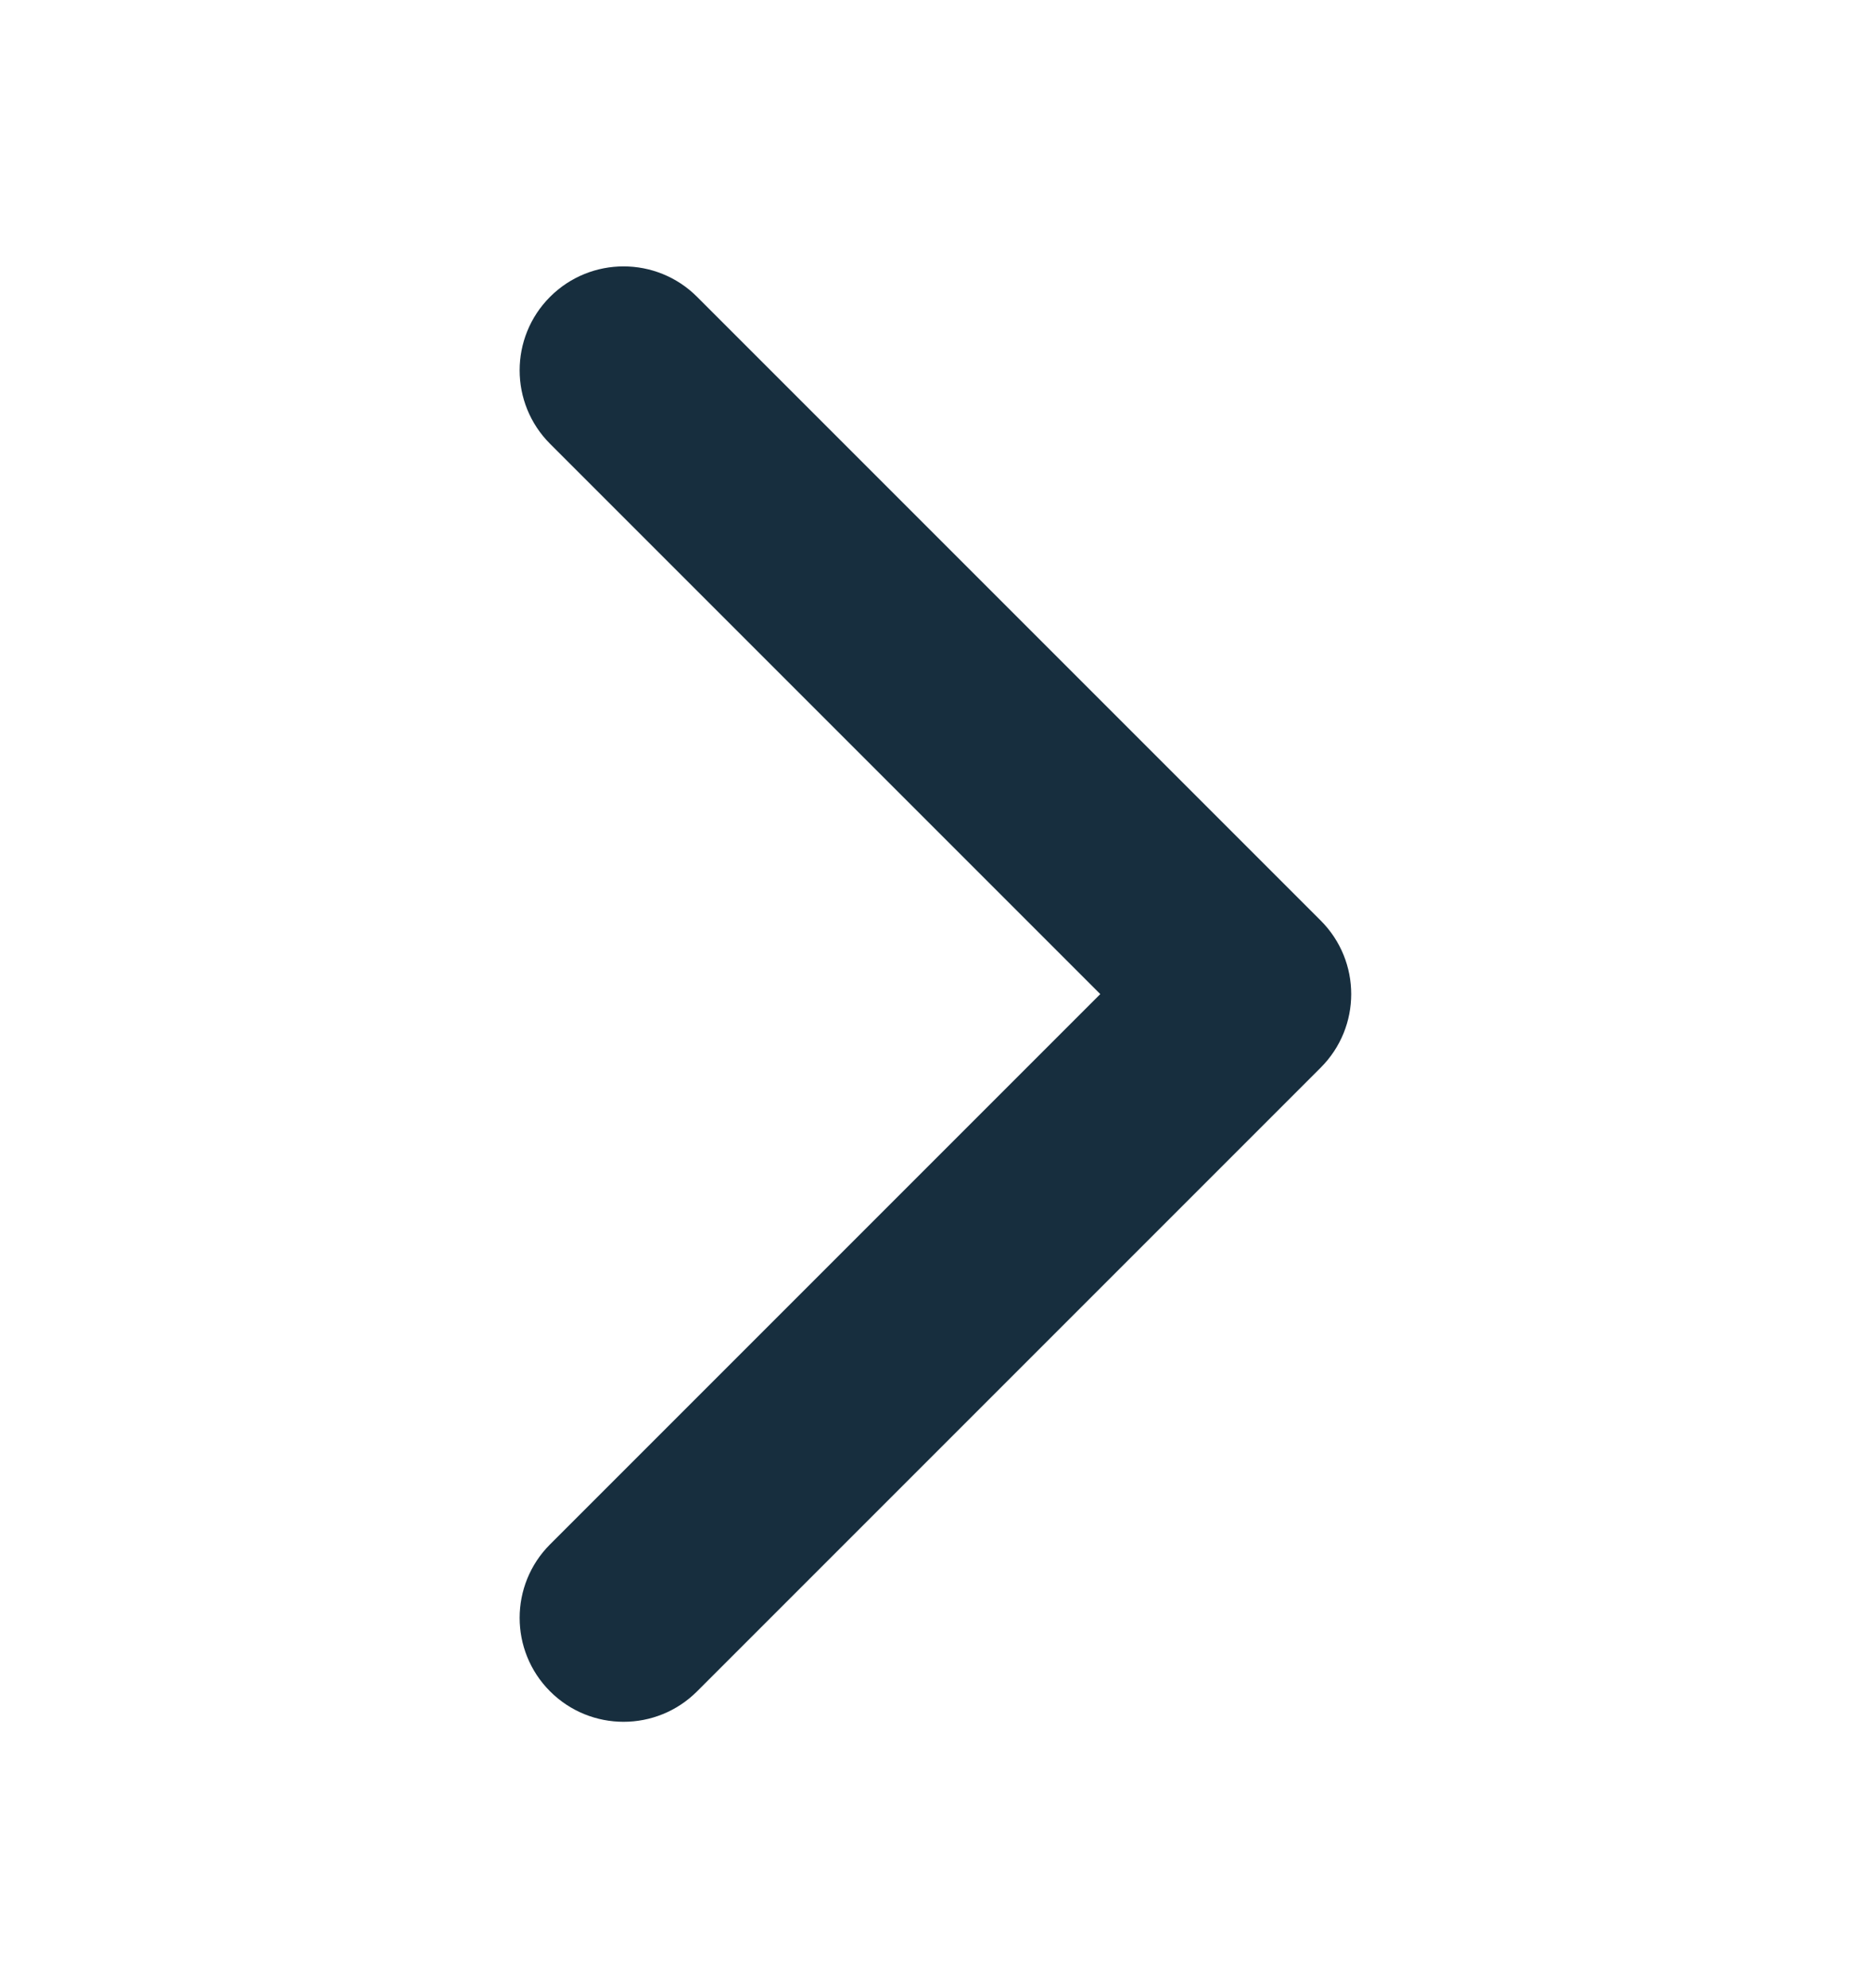
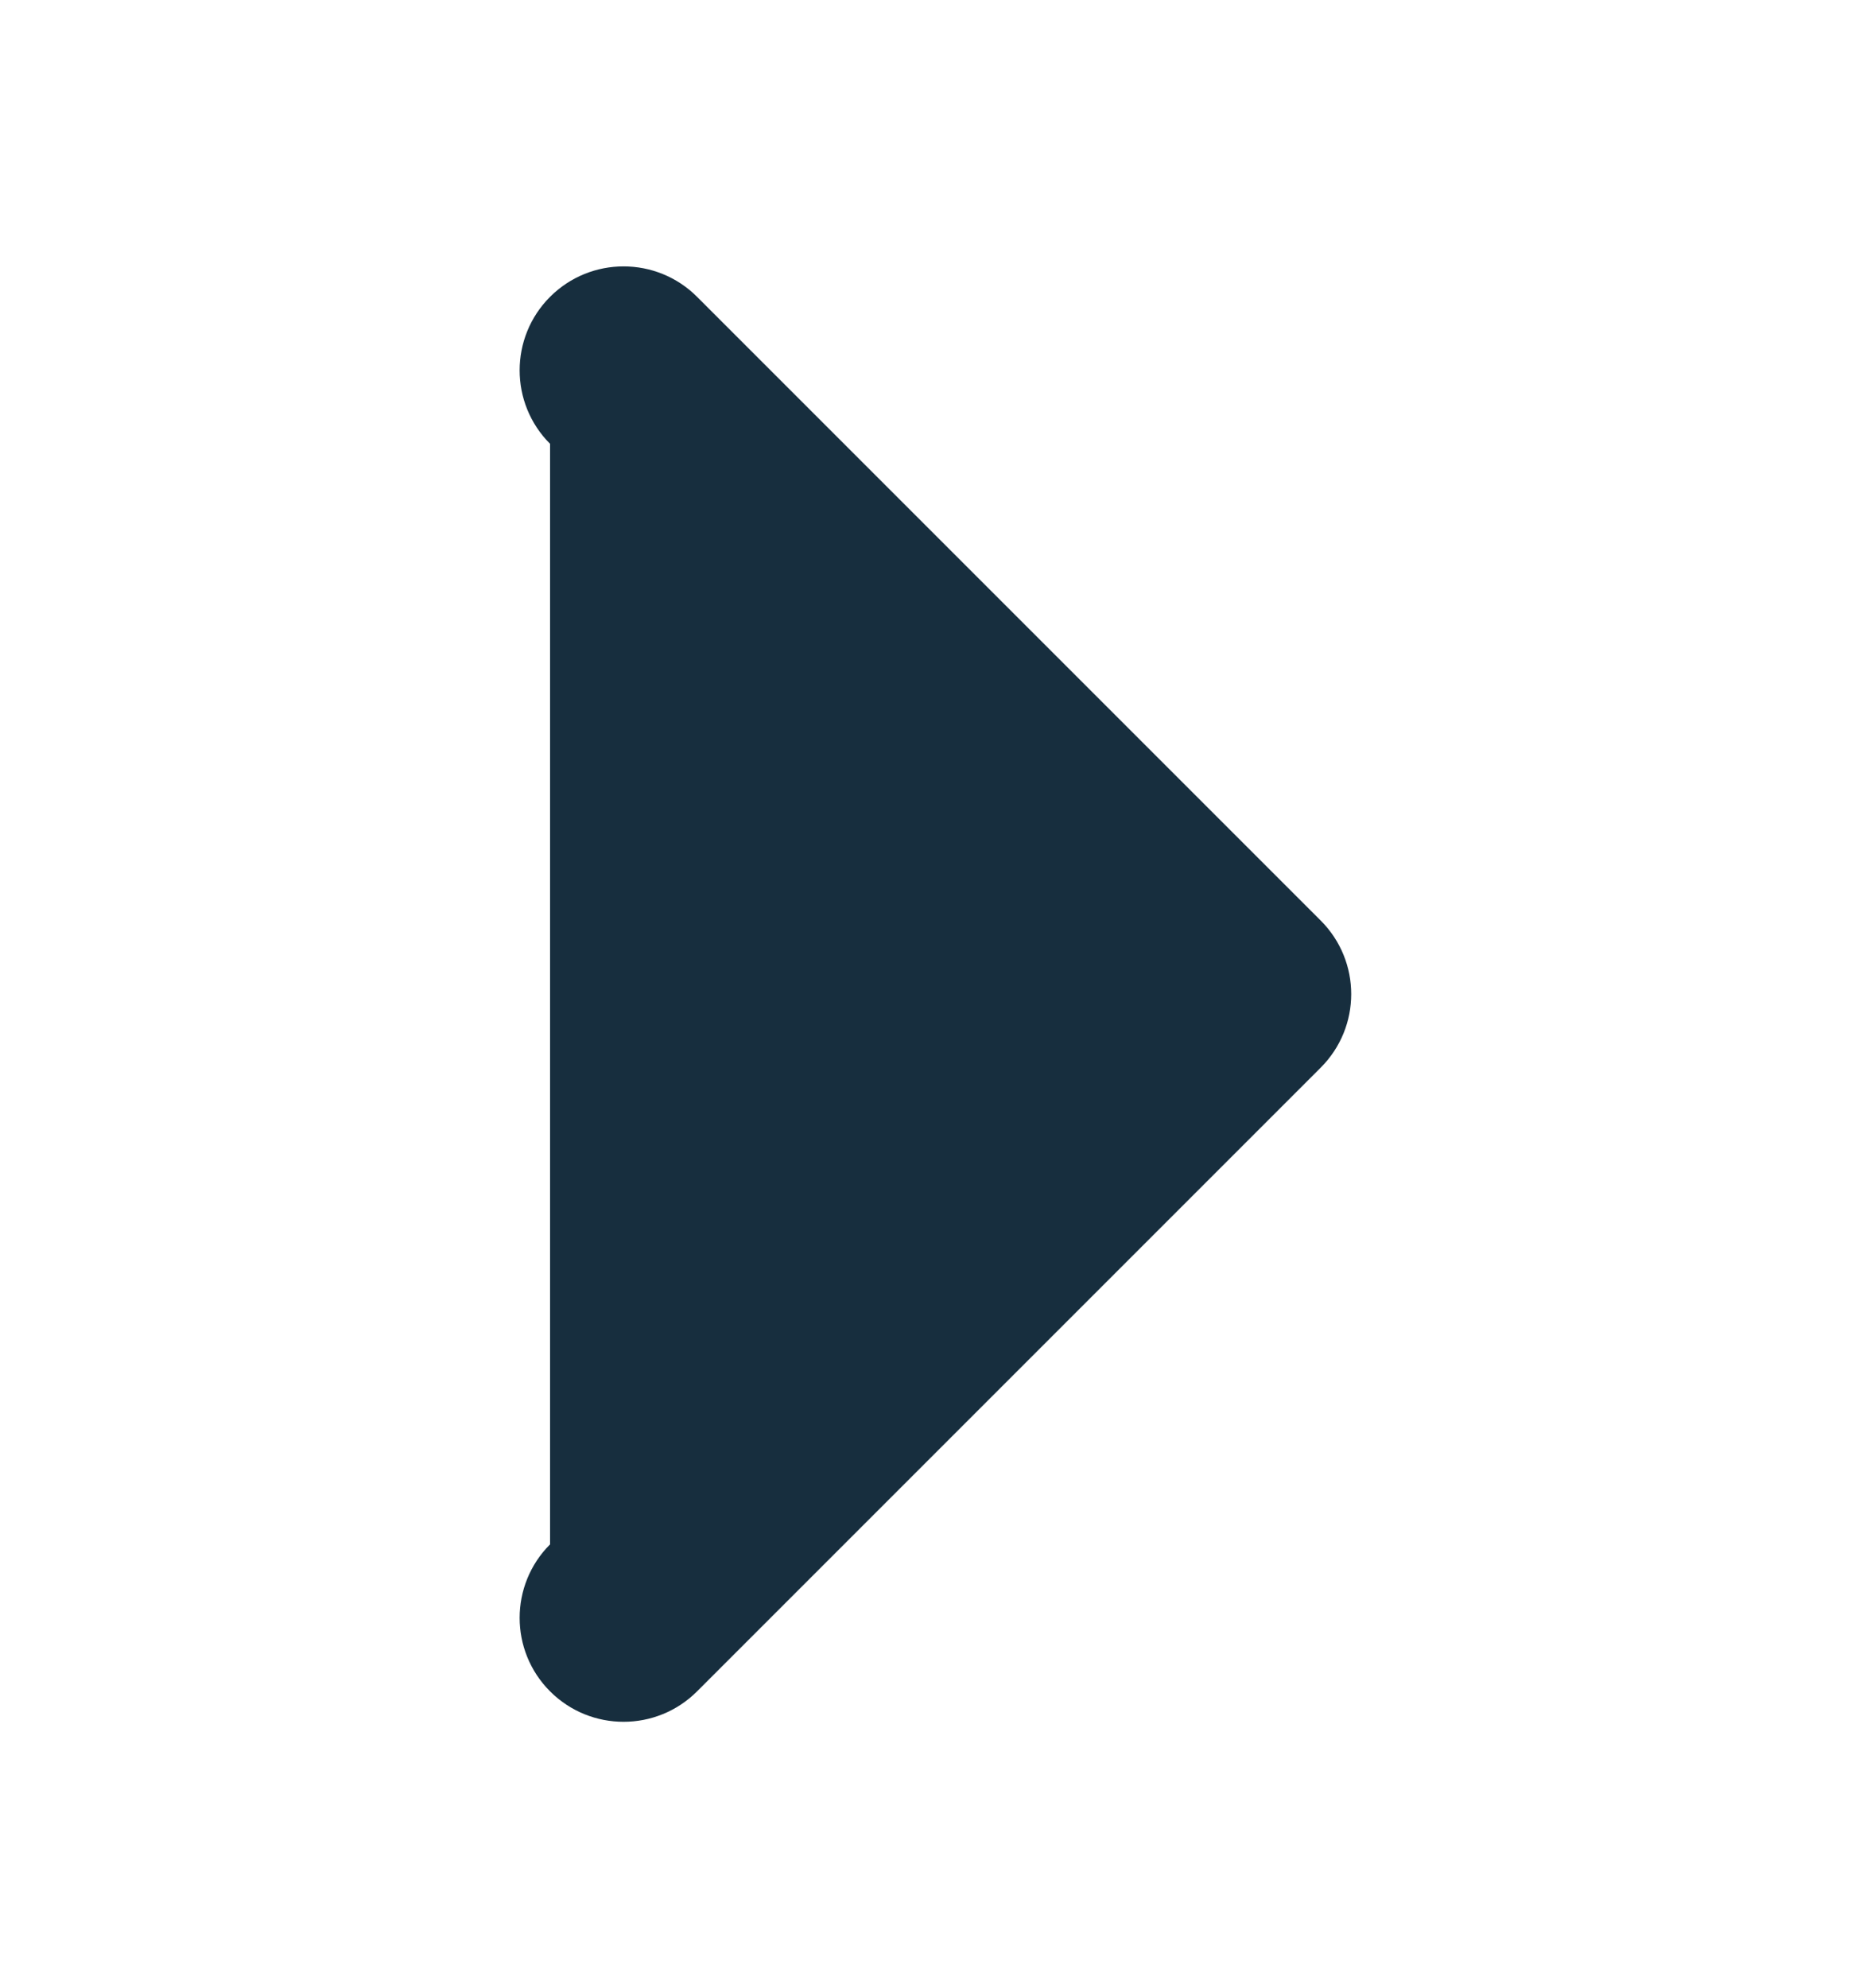
<svg xmlns="http://www.w3.org/2000/svg" width="16" height="17" viewBox="0 0 16 17" fill="none">
  <g id="chevron-left">
-     <path id="Vector (Stroke)" fill-rule="evenodd" clip-rule="evenodd" d="M4.704 14.462C4.357 14.115 4.357 13.552 4.704 13.205L9.409 8.5L4.704 3.795C4.357 3.448 4.357 2.885 4.704 2.538C5.051 2.191 5.614 2.191 5.961 2.538L11.294 7.871C11.642 8.219 11.642 8.781 11.294 9.129L5.961 14.462C5.614 14.809 5.051 14.809 4.704 14.462Z" fill="#172E3E" />
+     <path id="Vector (Stroke)" fill-rule="evenodd" clip-rule="evenodd" d="M4.704 14.462C4.357 14.115 4.357 13.552 4.704 13.205L4.704 3.795C4.357 3.448 4.357 2.885 4.704 2.538C5.051 2.191 5.614 2.191 5.961 2.538L11.294 7.871C11.642 8.219 11.642 8.781 11.294 9.129L5.961 14.462C5.614 14.809 5.051 14.809 4.704 14.462Z" fill="#172E3E" />
  </g>
</svg>